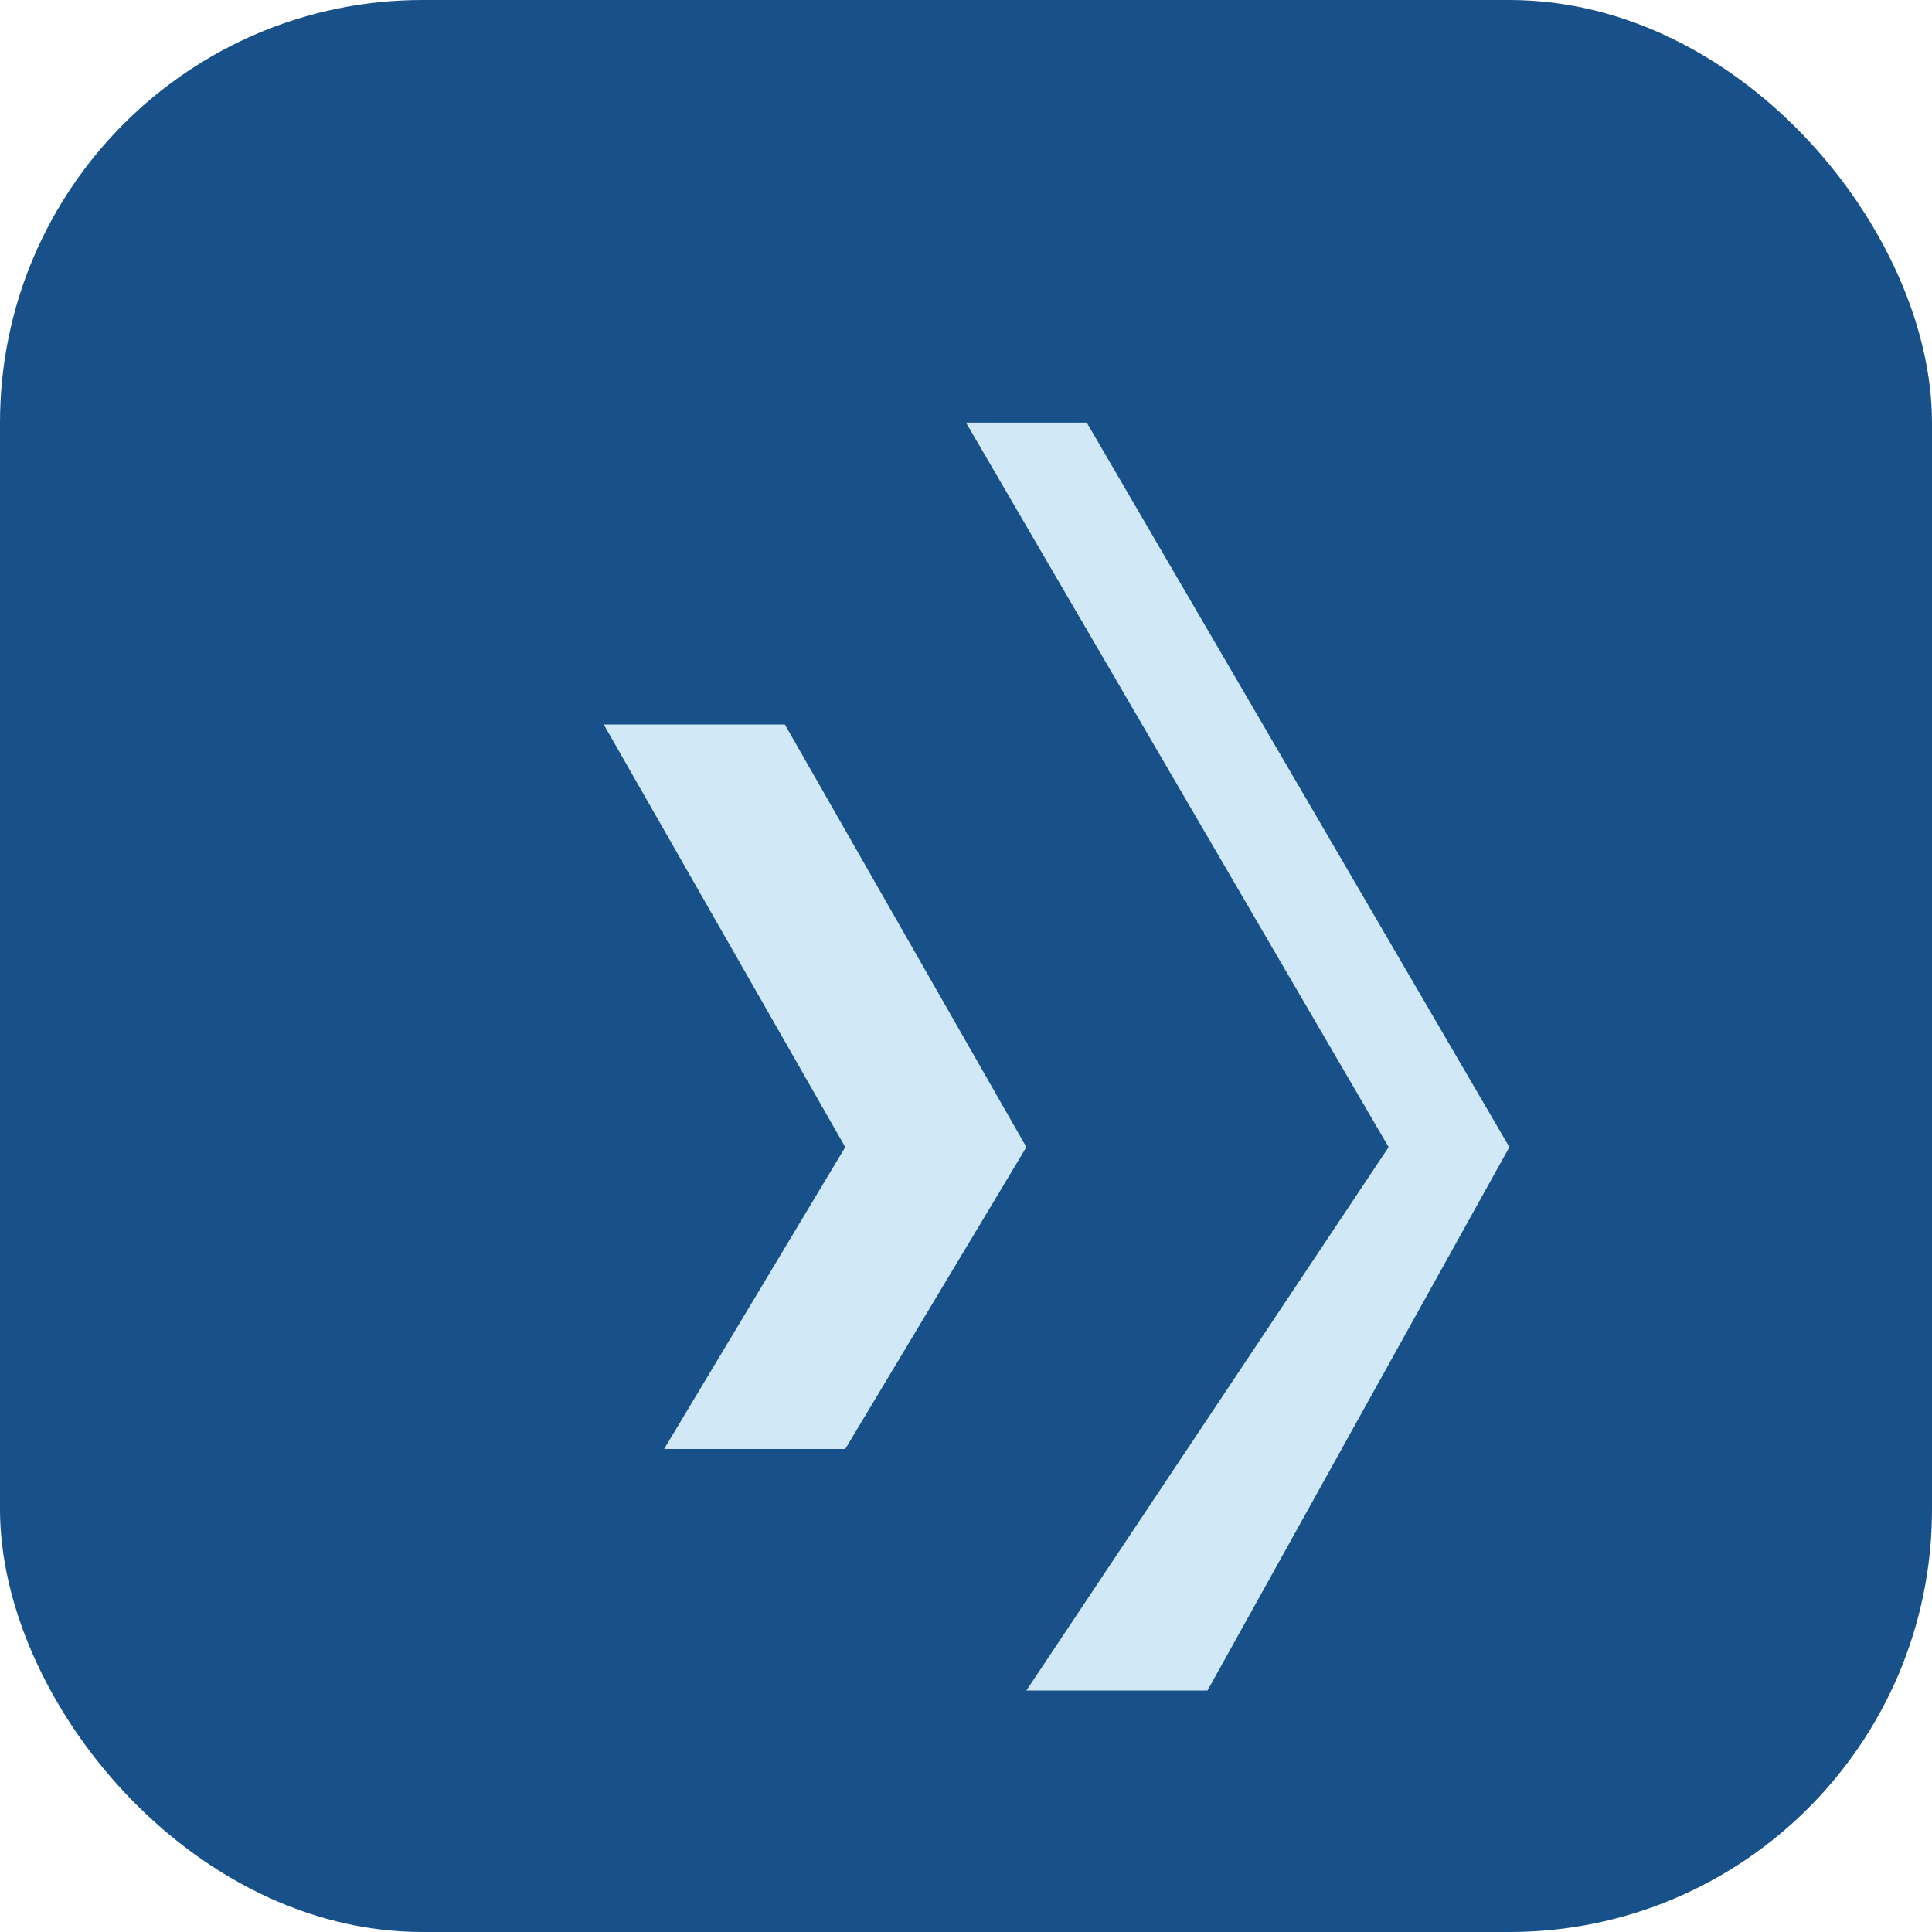
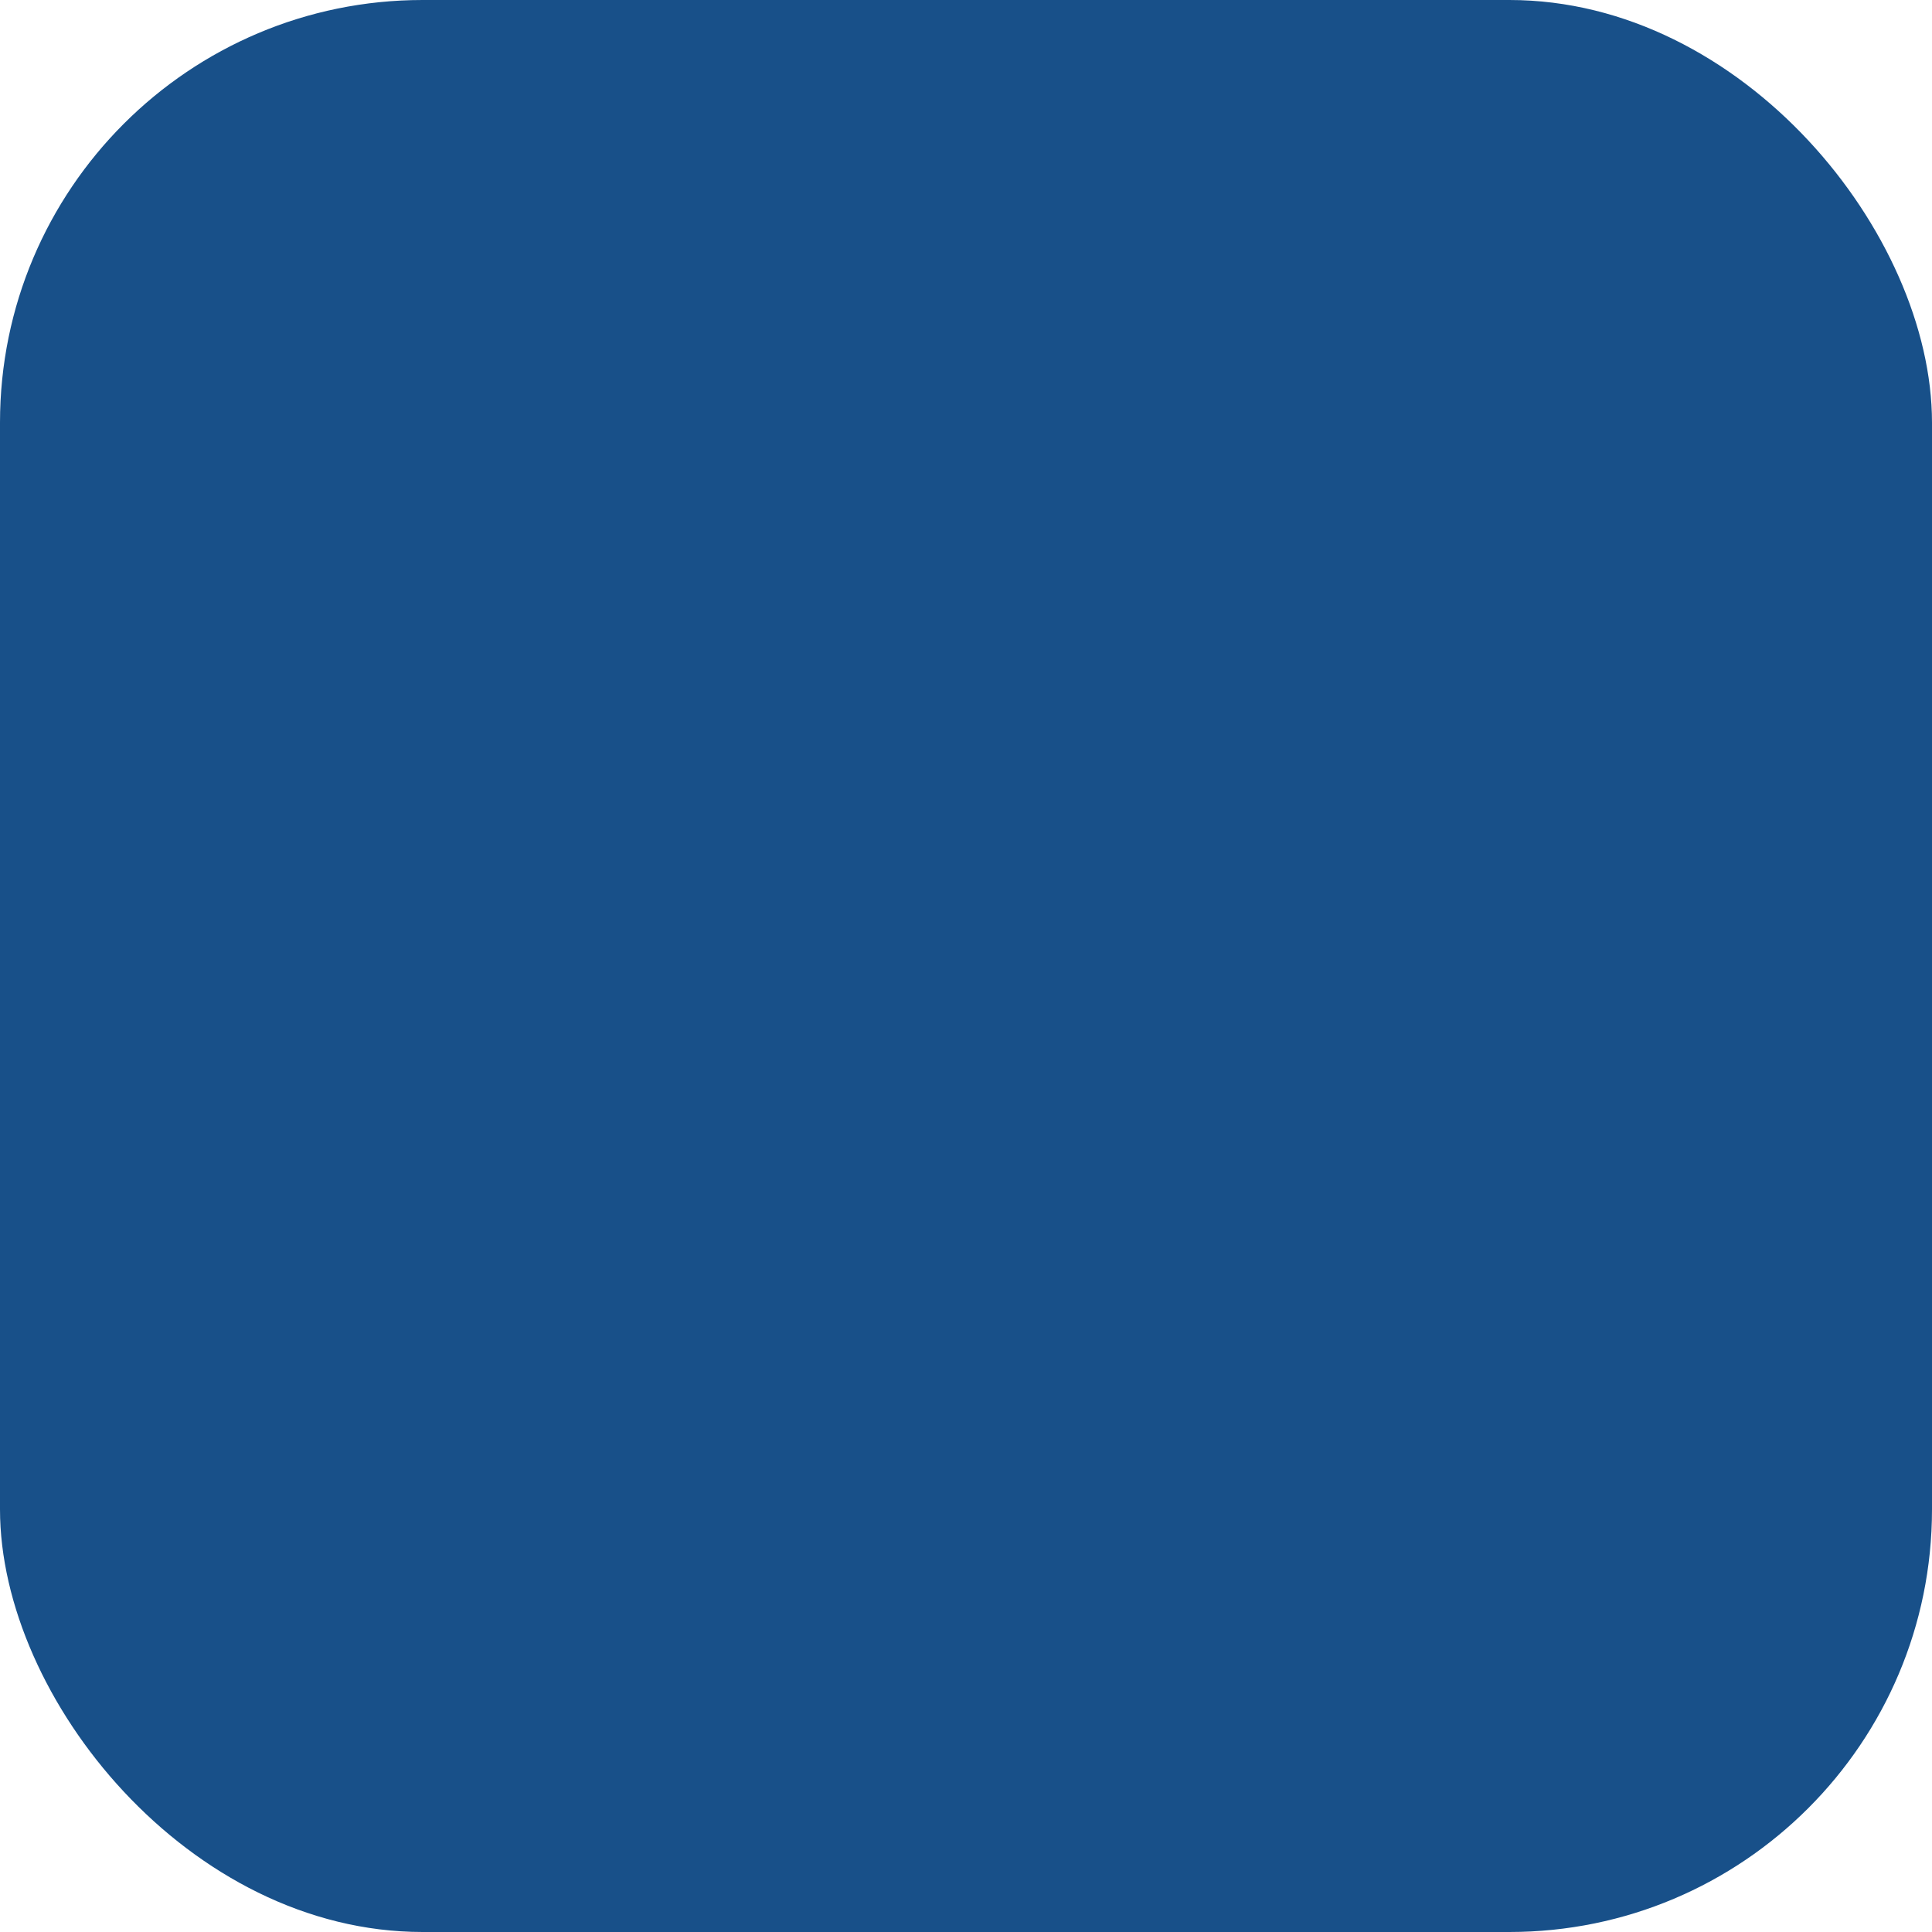
<svg xmlns="http://www.w3.org/2000/svg" width="32" height="32" viewBox="0 0 32 32">
  <rect width="32" height="32" rx="7" fill="#185089" />
-   <path d="M10 12l4 7-3 5h3l3-5-4-7h-3zm8-5l7 12-5 9h-3l6-9-7-12h2z" fill="#D1E9F6" />
</svg>